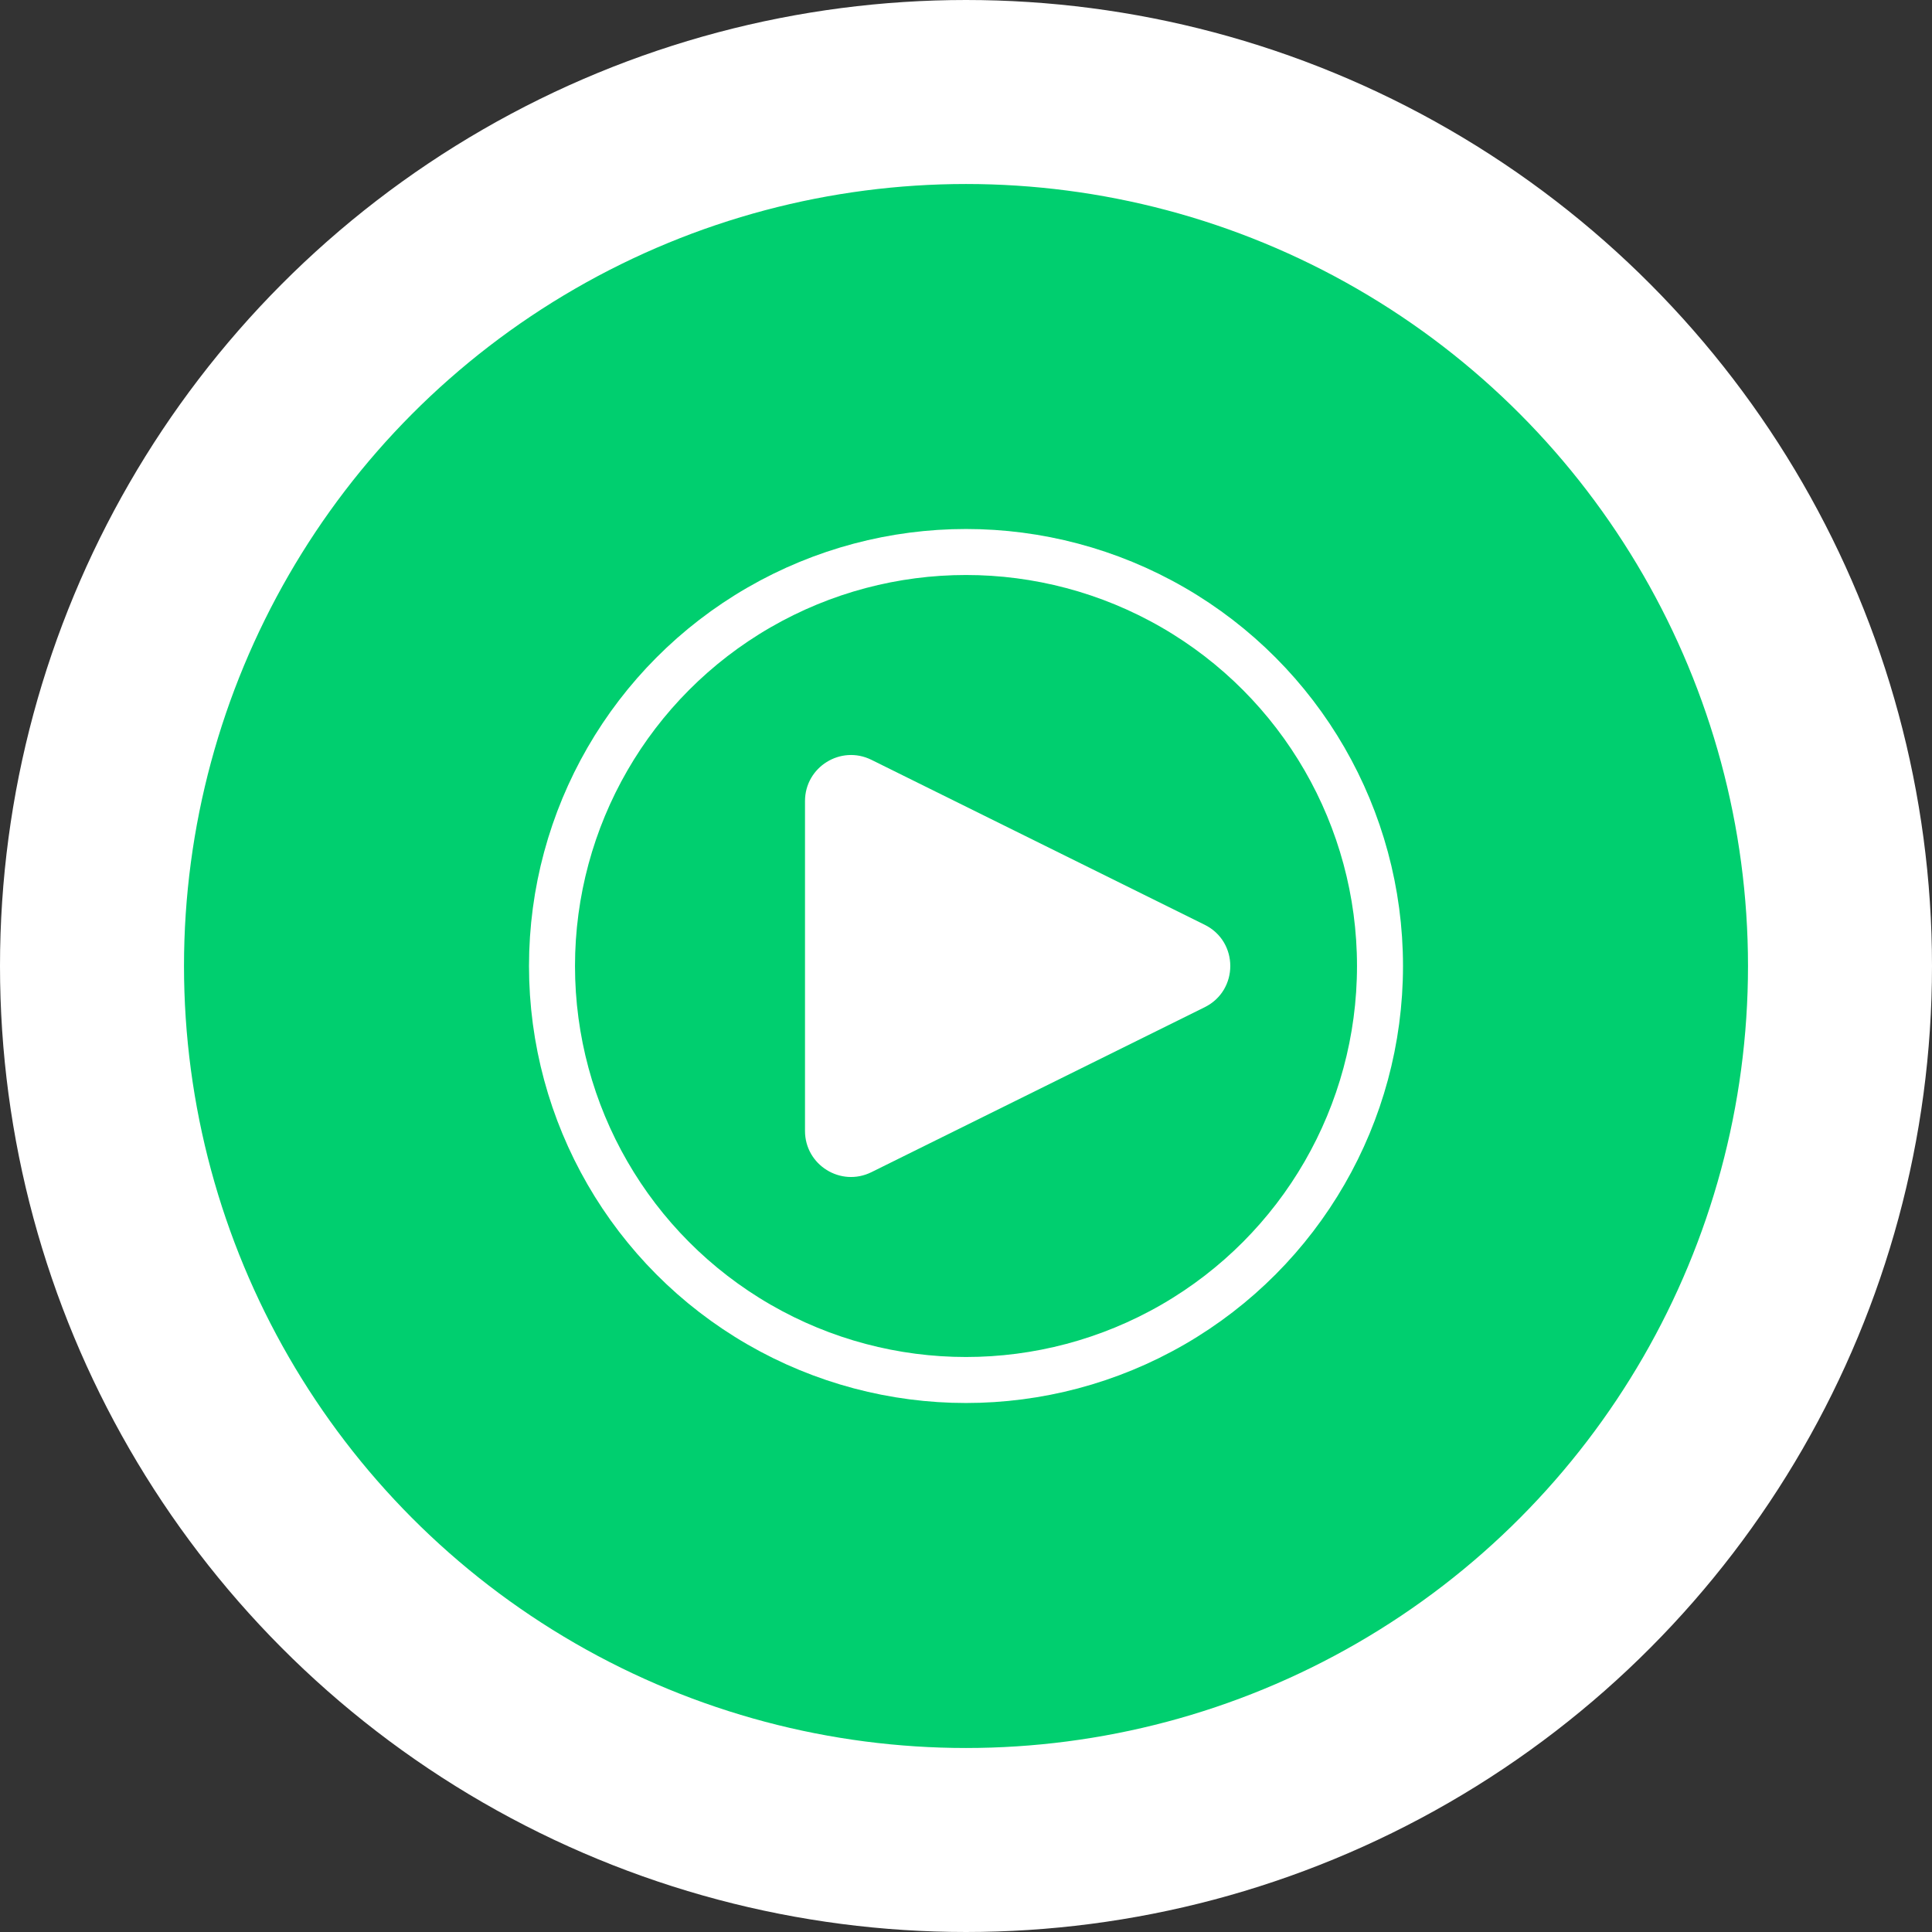
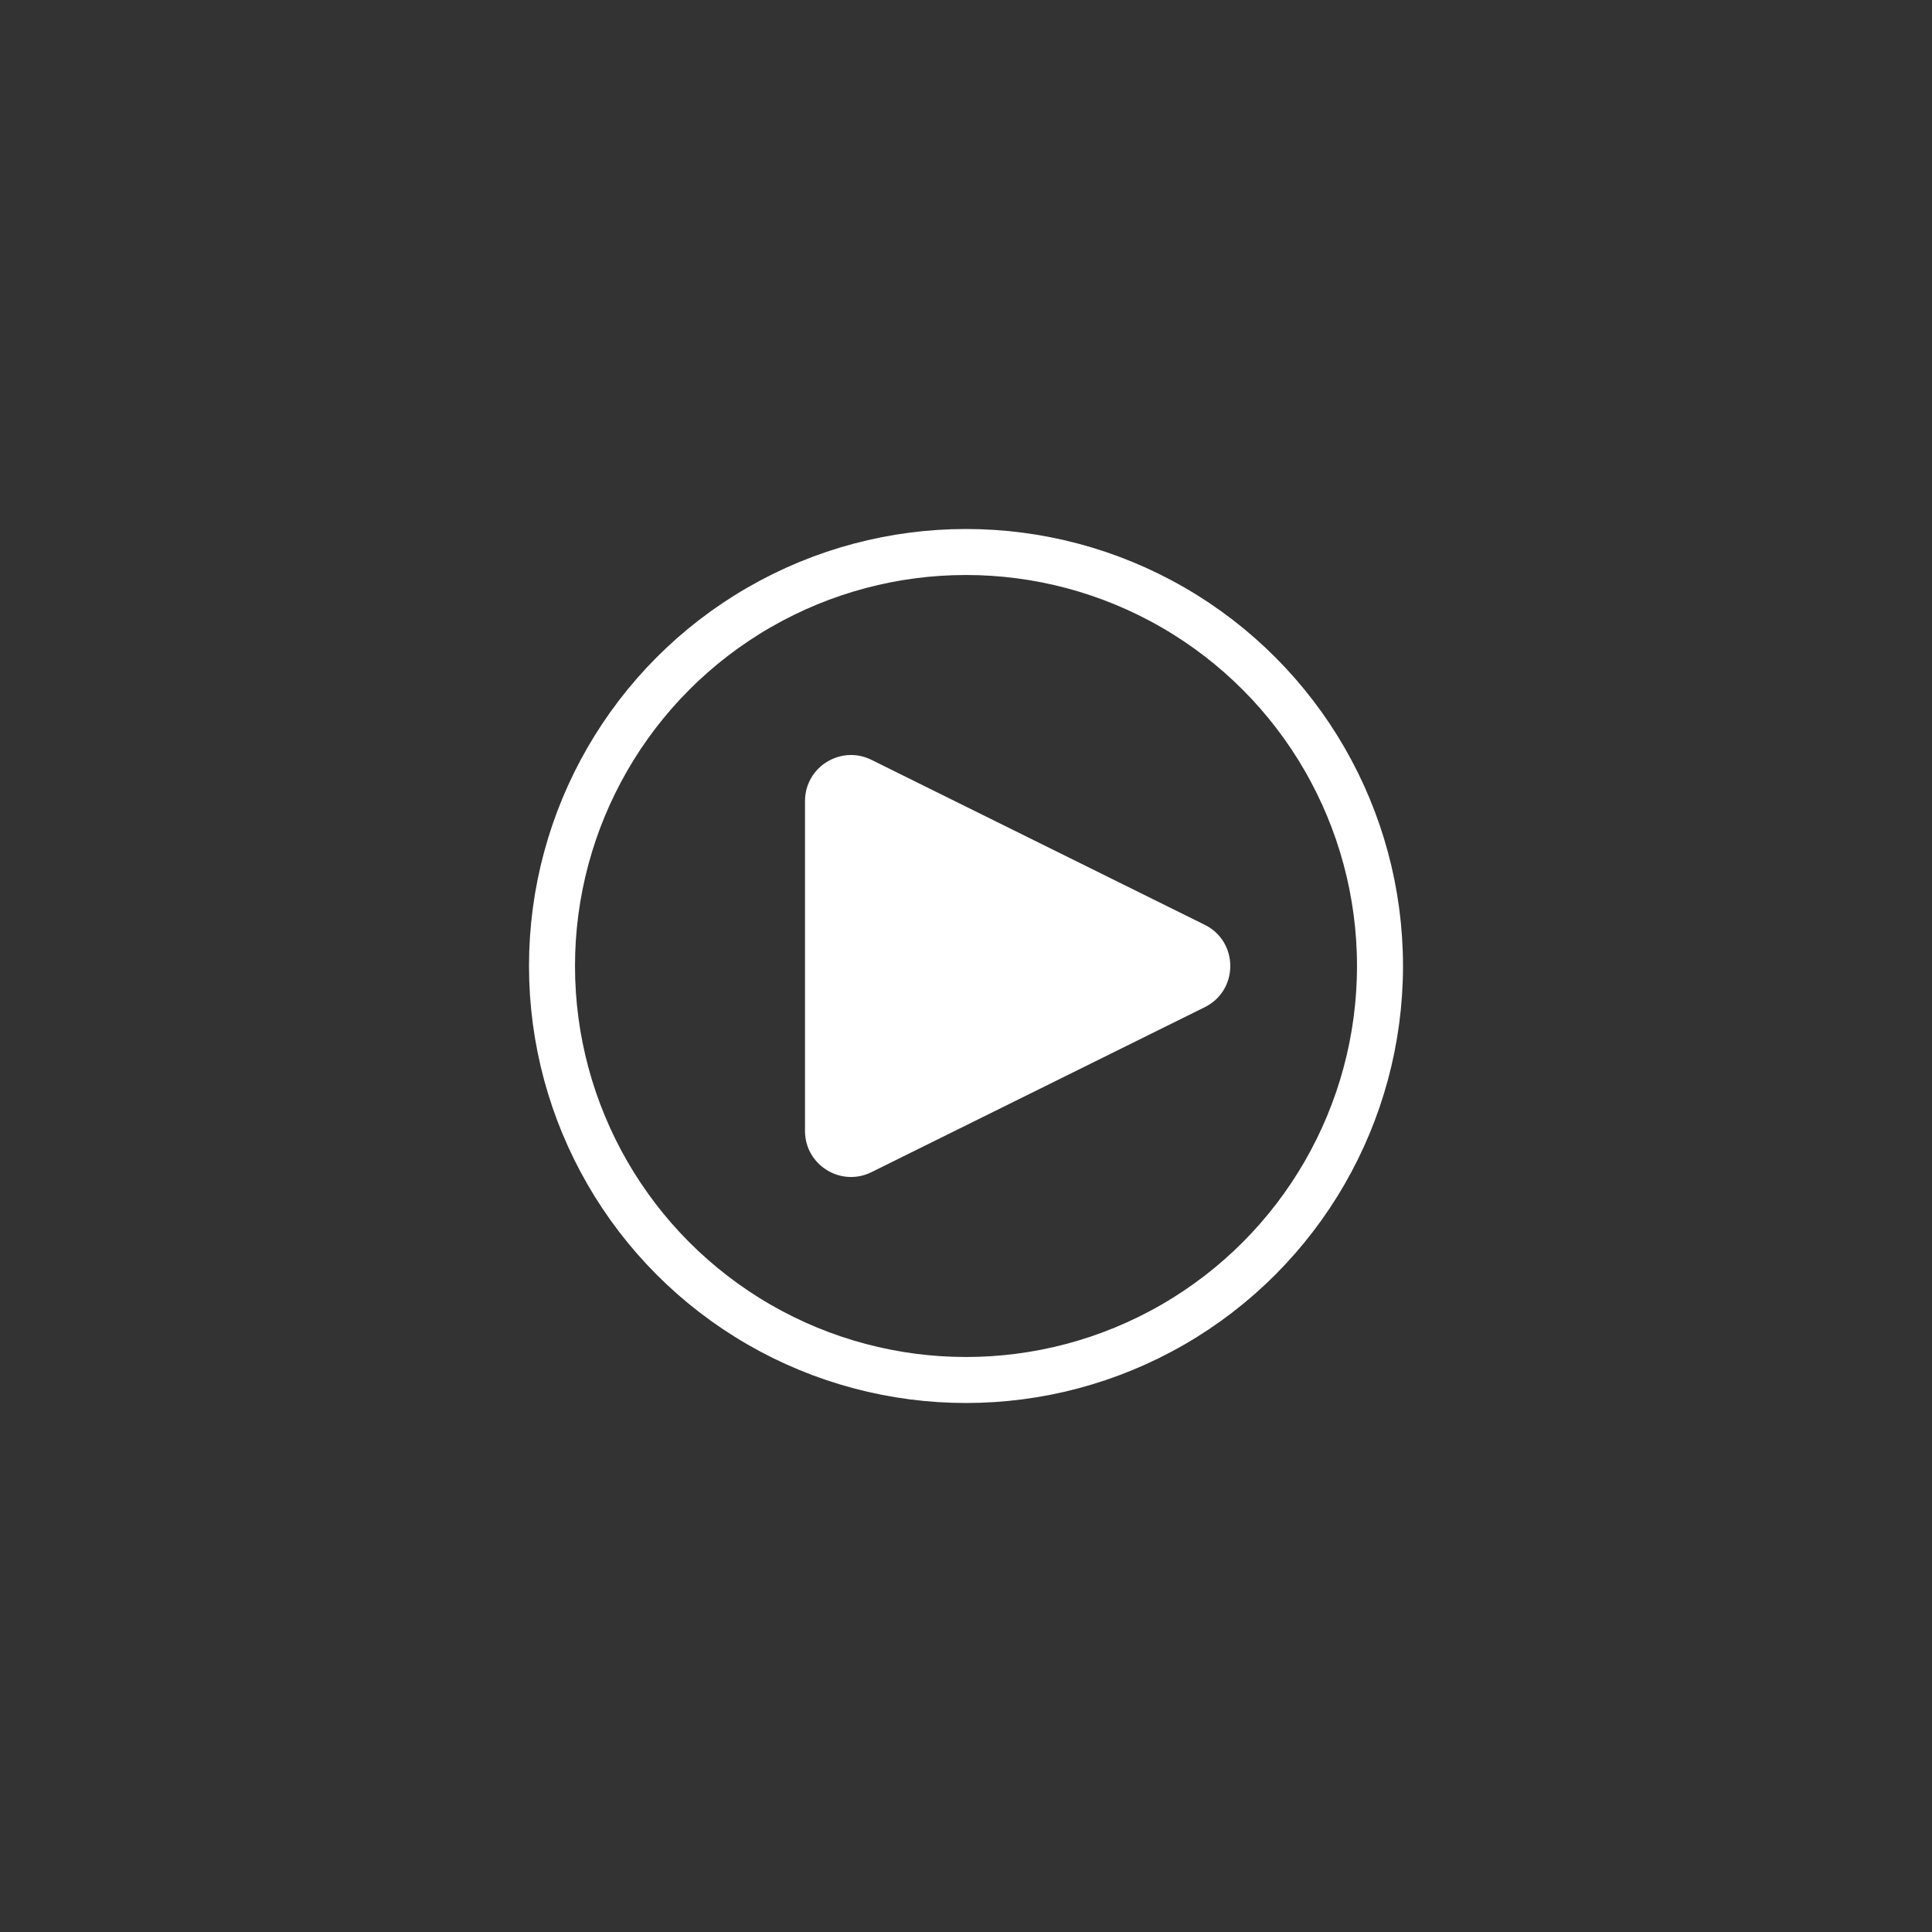
<svg xmlns="http://www.w3.org/2000/svg" width="42" height="42" viewBox="0 0 42 42" fill="none">
  <rect x="0" y="0" width="42" height="42" fill="#333333" stroke="none" />
-   <circle cx="21" cy="21" r="19" fill="#00CF6F" stroke="white" stroke-width="4" />
  <circle cx="21" cy="21" r="9" stroke="white" />
  <path d="M26.189 20.104C26.931 20.471 26.931 21.529 26.189 21.896L18.944 25.482C18.279 25.811 17.5 25.327 17.5 24.585L17.5 17.415C17.5 16.673 18.279 16.189 18.944 16.518L26.189 20.104Z" fill="white" />
</svg>